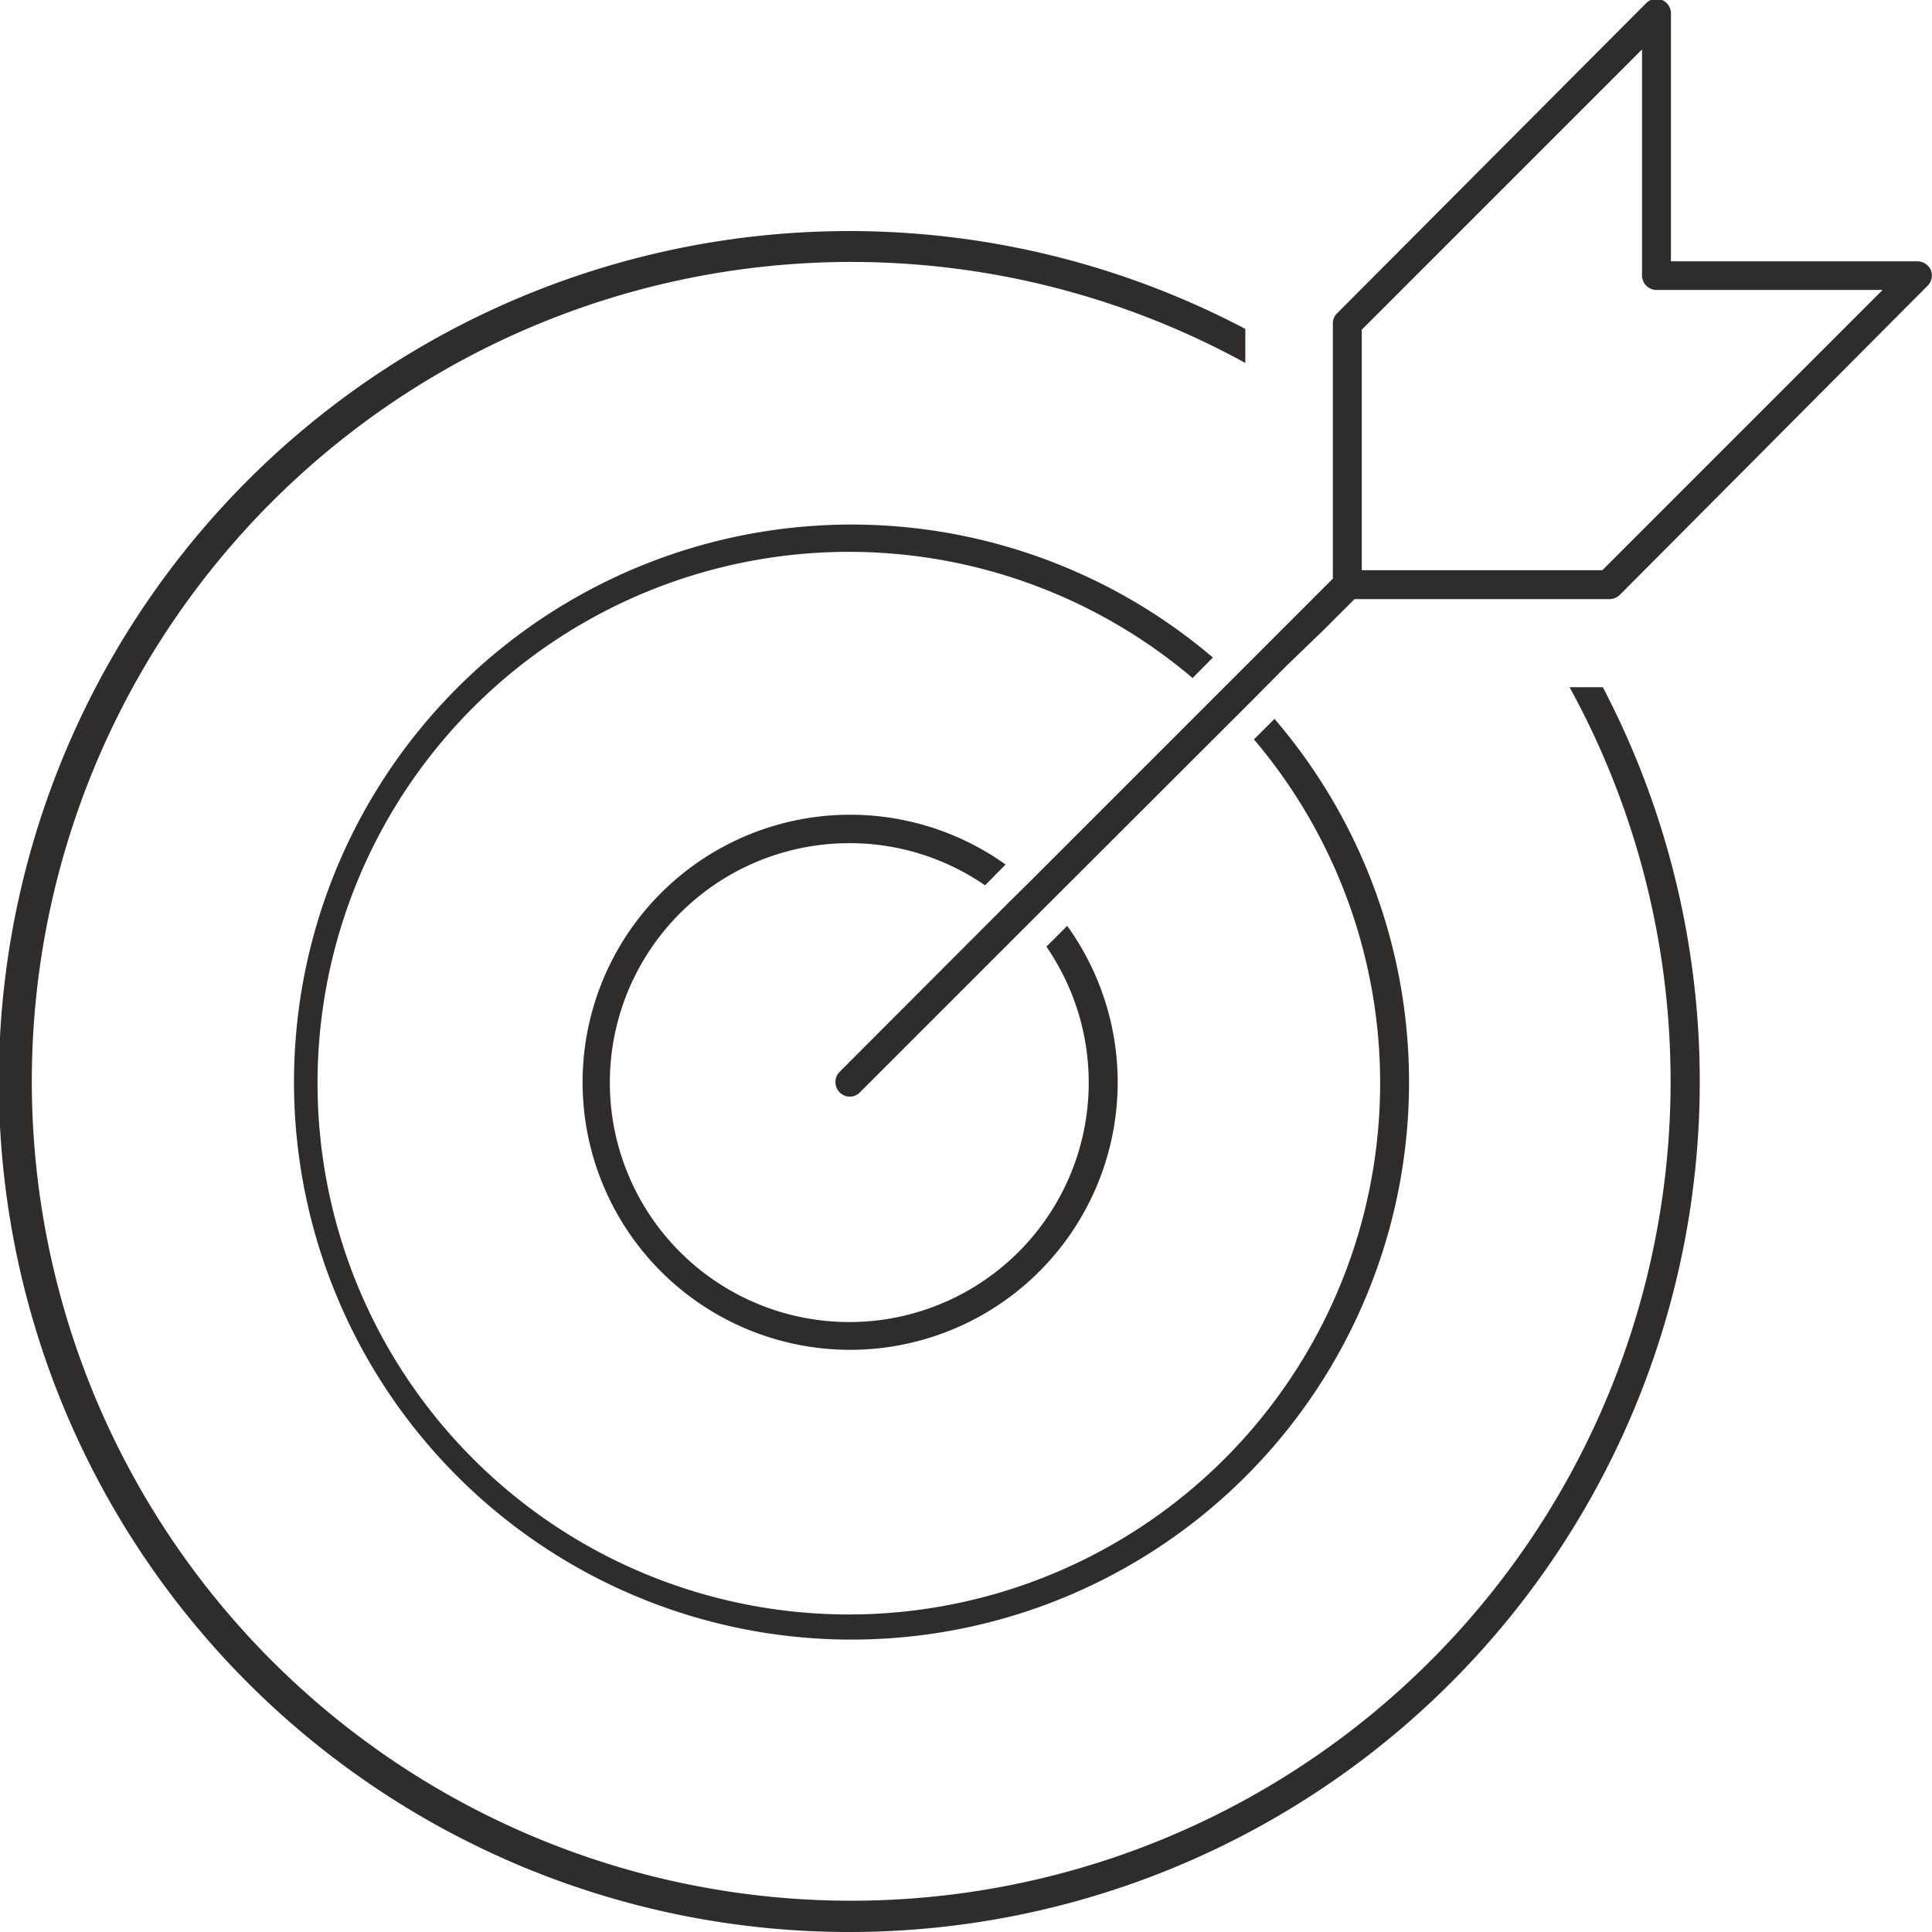
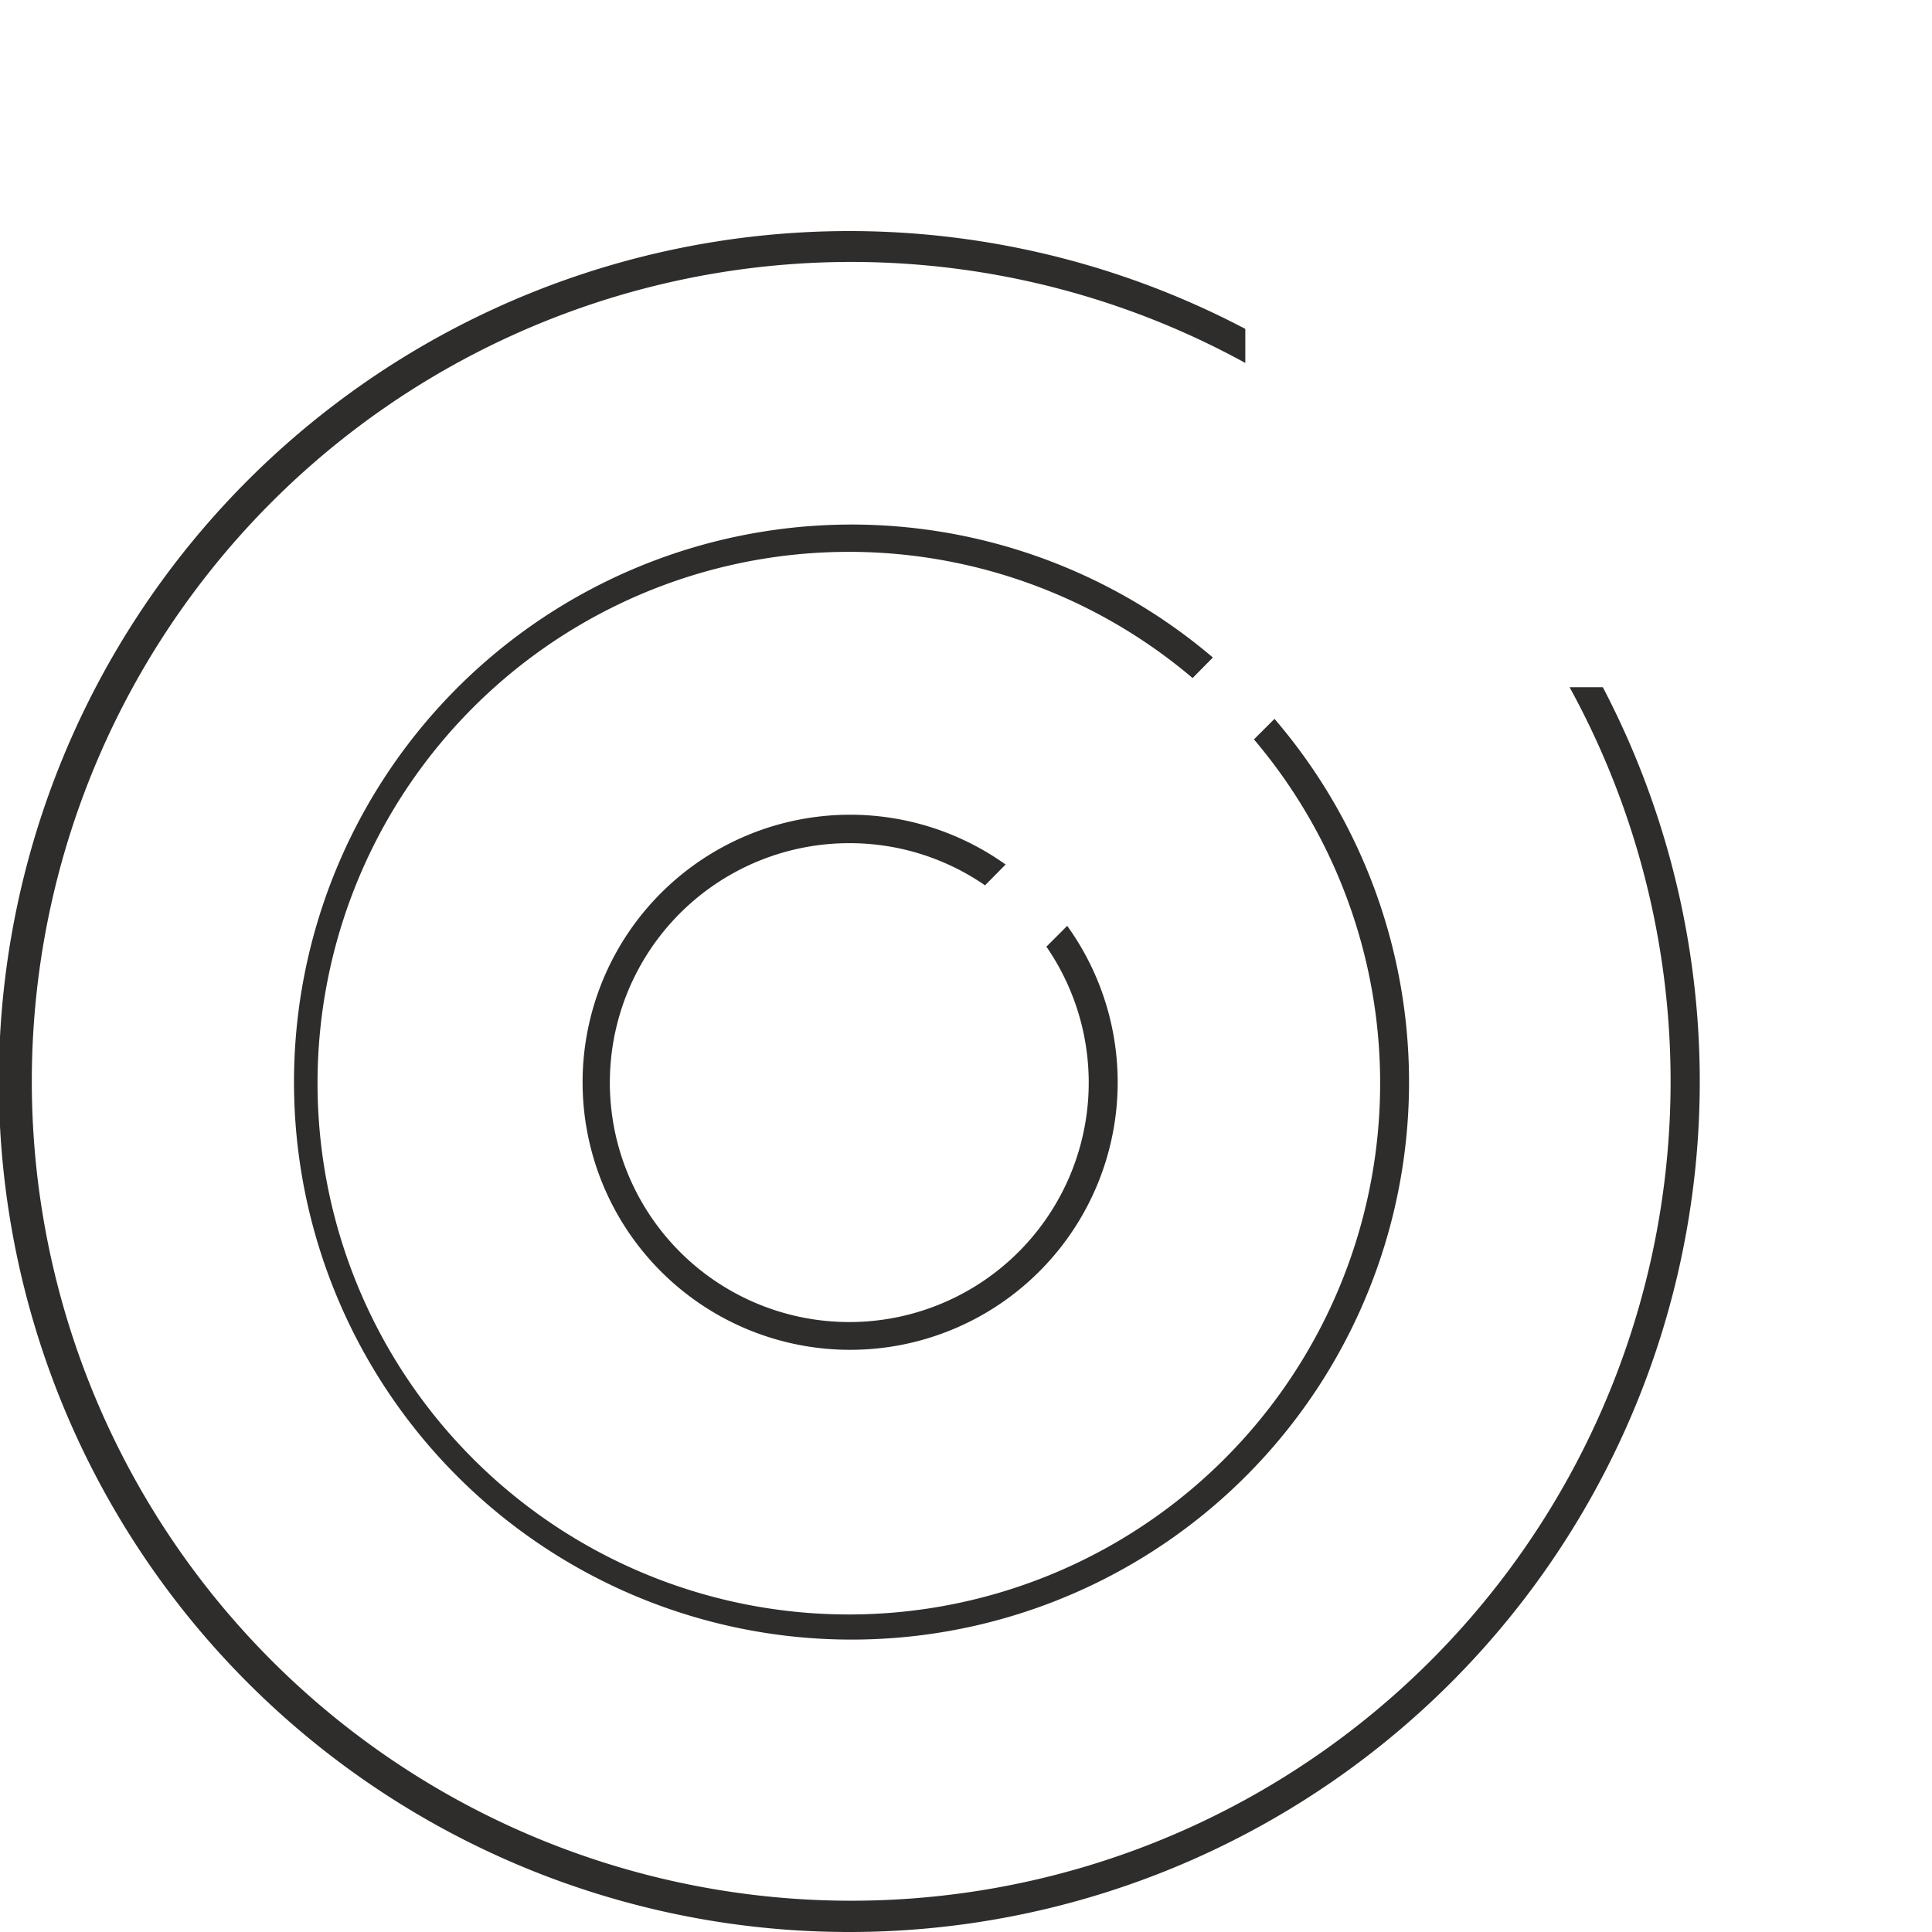
<svg xmlns="http://www.w3.org/2000/svg" viewBox="0 0 71.49 71.5">
  <defs>
    <style>.cls-1{fill:#2e2d2c;}</style>
  </defs>
  <g id="Capa_2" data-name="Capa 2">
    <g id="Capa_1-2" data-name="Capa 1">
      <path class="cls-1" d="M58.08,25.43a30.32,30.32,0,1,1-12-12V12.17A31.47,31.47,0,1,0,59.31,25.43Z" />
      <path class="cls-1" d="M44.88,24.33a20.63,20.63,0,1,0,2.28,2.27l-.76.76a19.66,19.66,0,1,1-2.27-2.27Z" />
      <path class="cls-1" d="M31.45,31.2a8.82,8.82,0,0,1,5,1.56l.76-.77a9.9,9.9,0,1,0,2.28,2.27l-.77.77a8.86,8.86,0,1,1-7.28-3.83Z" />
-       <path class="cls-1" d="M71.45,10a.55.55,0,0,0-.5-.33H61.83V.54A.54.54,0,0,0,61.5,0a.54.54,0,0,0-.59.12L49.47,11.6a.52.52,0,0,0-.15.38v9.43l-1.13,1.13L46.83,23.9l-1.15,1.15-.76.76-6.86,6.86-.76.75-6.23,6.24a.54.54,0,0,0,0,.76.52.52,0,0,0,.75,0l6.24-6.24.76-.76,6.86-6.85.76-.76,1.14-1.15L49,23.29l1.12-1.12h9.44a.55.55,0,0,0,.38-.16L71.33,10.57A.54.54,0,0,0,71.45,10ZM52.66,21.1H50.39V12.2L60.76,1.83v8.36a.54.54,0,0,0,.53.54h8.37L59.29,21.1H52.66Z" />
    </g>
  </g>
</svg>